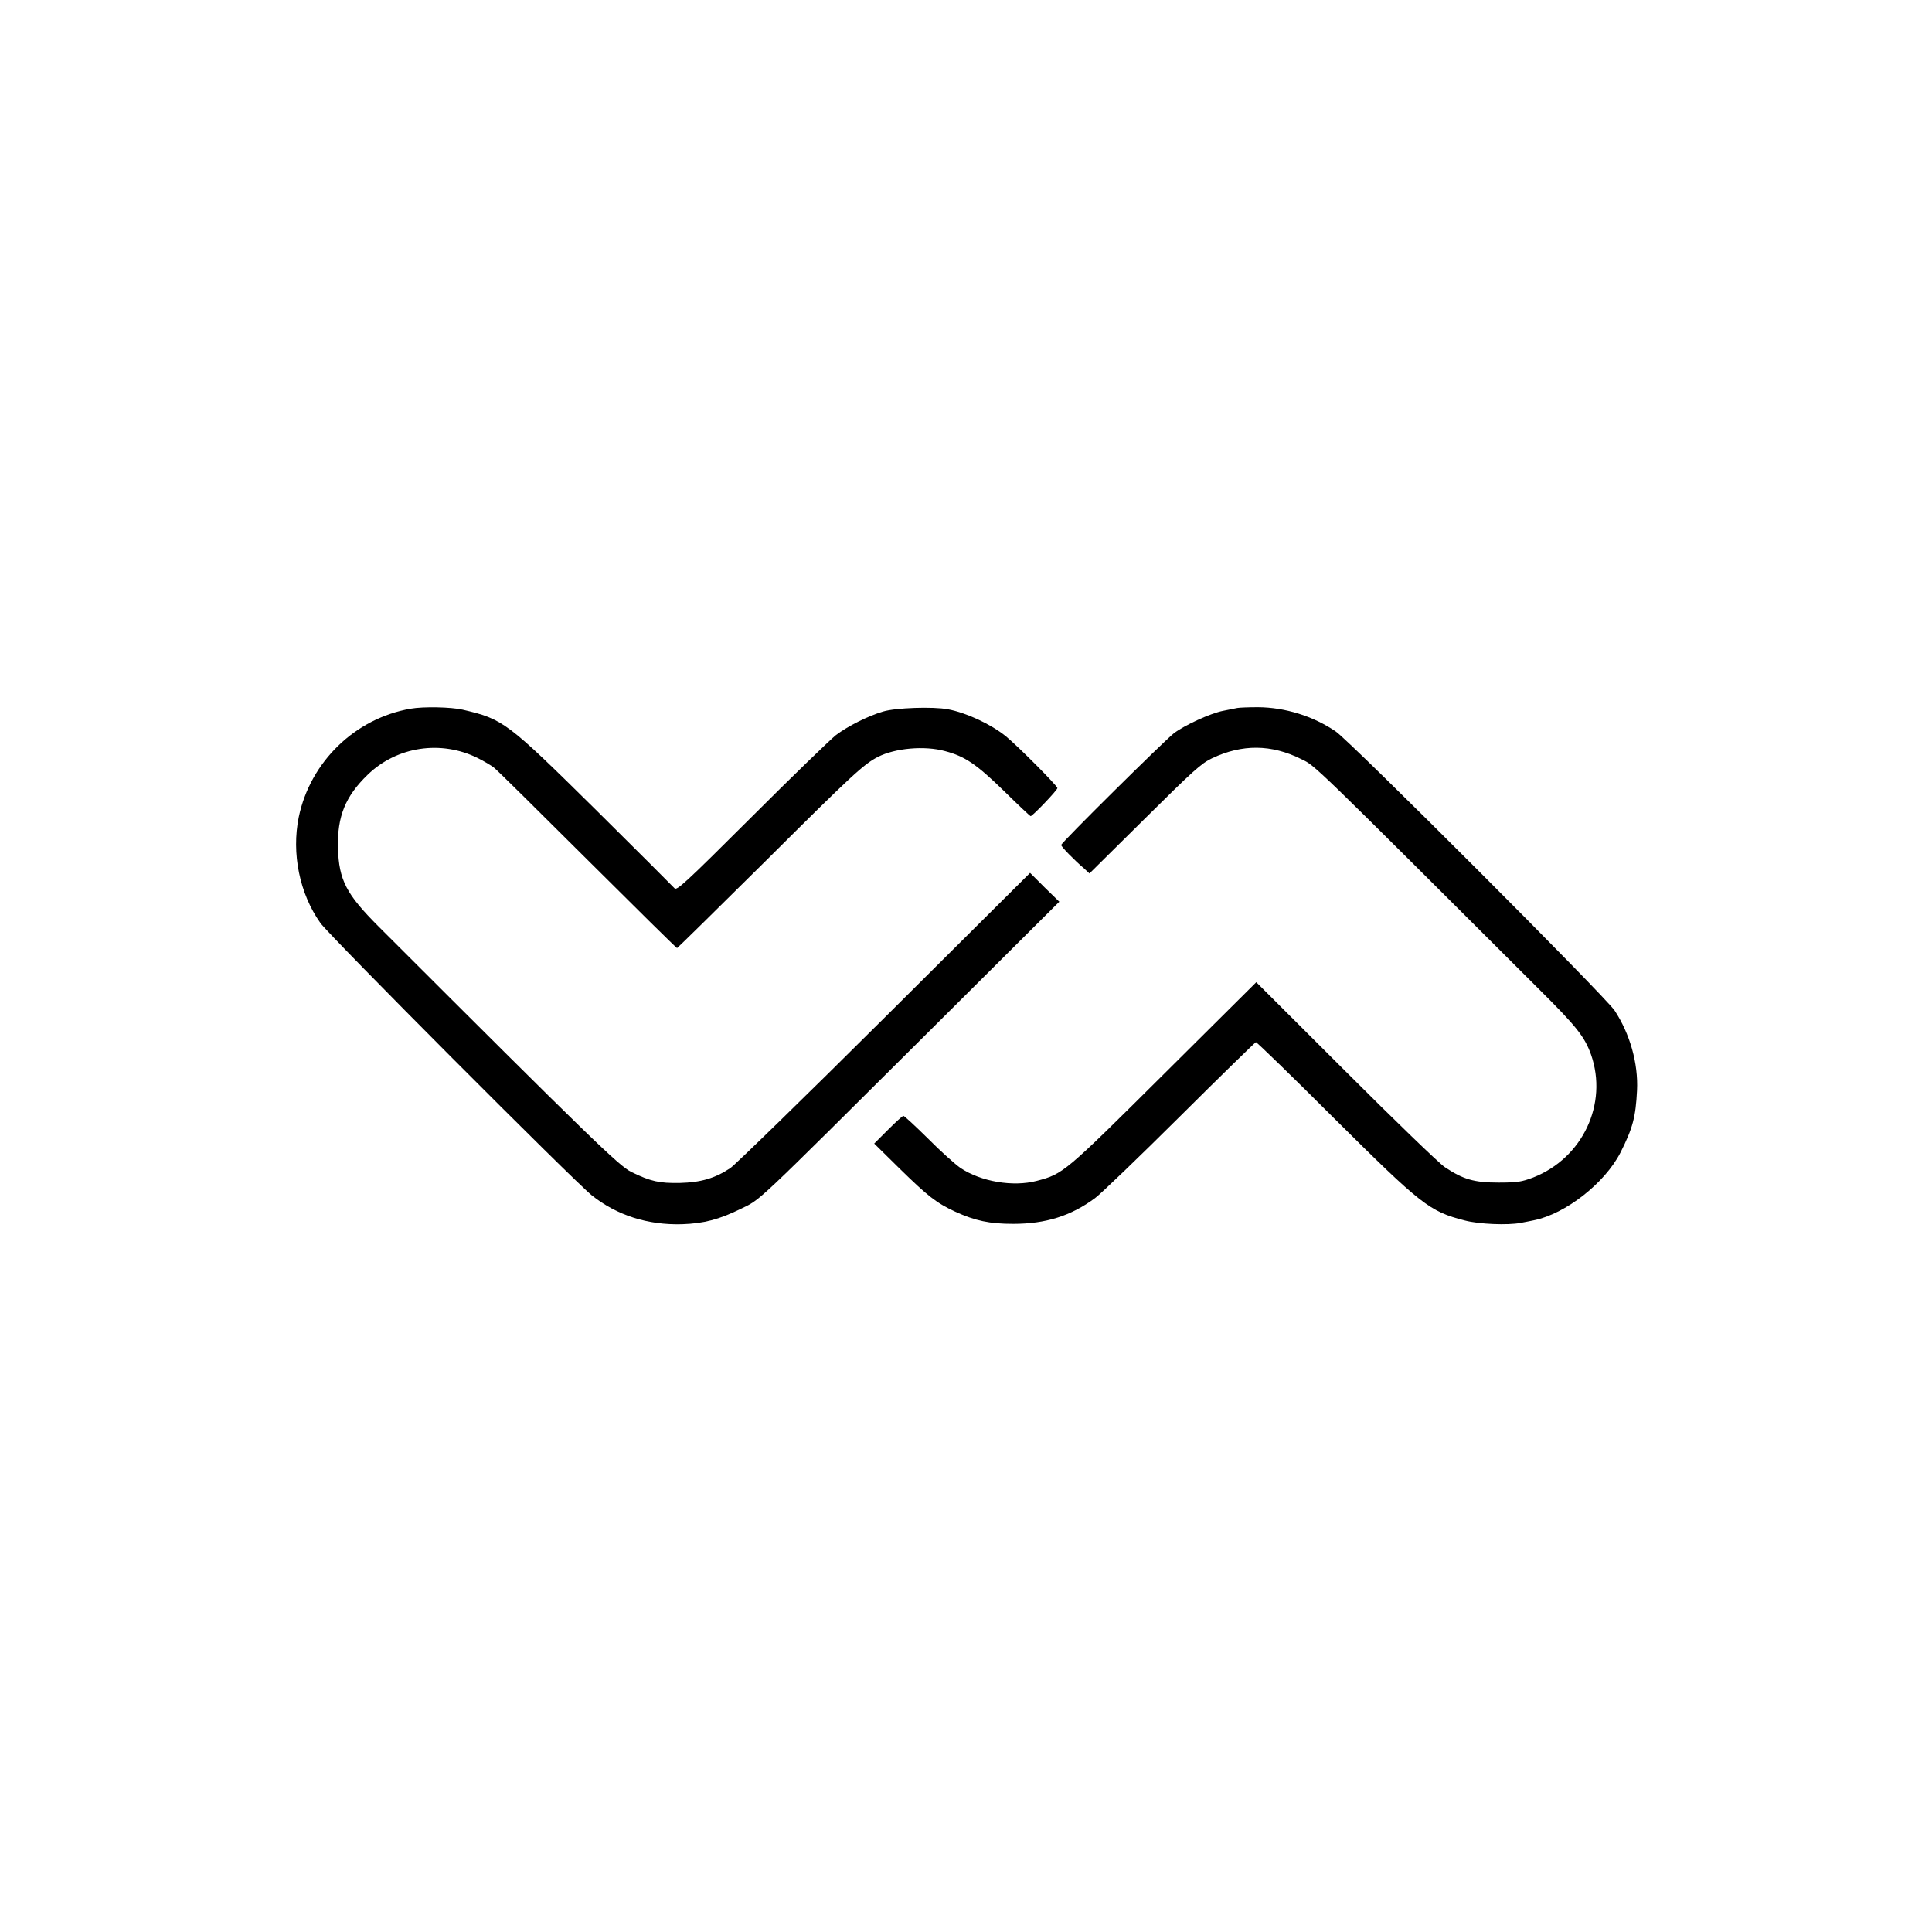
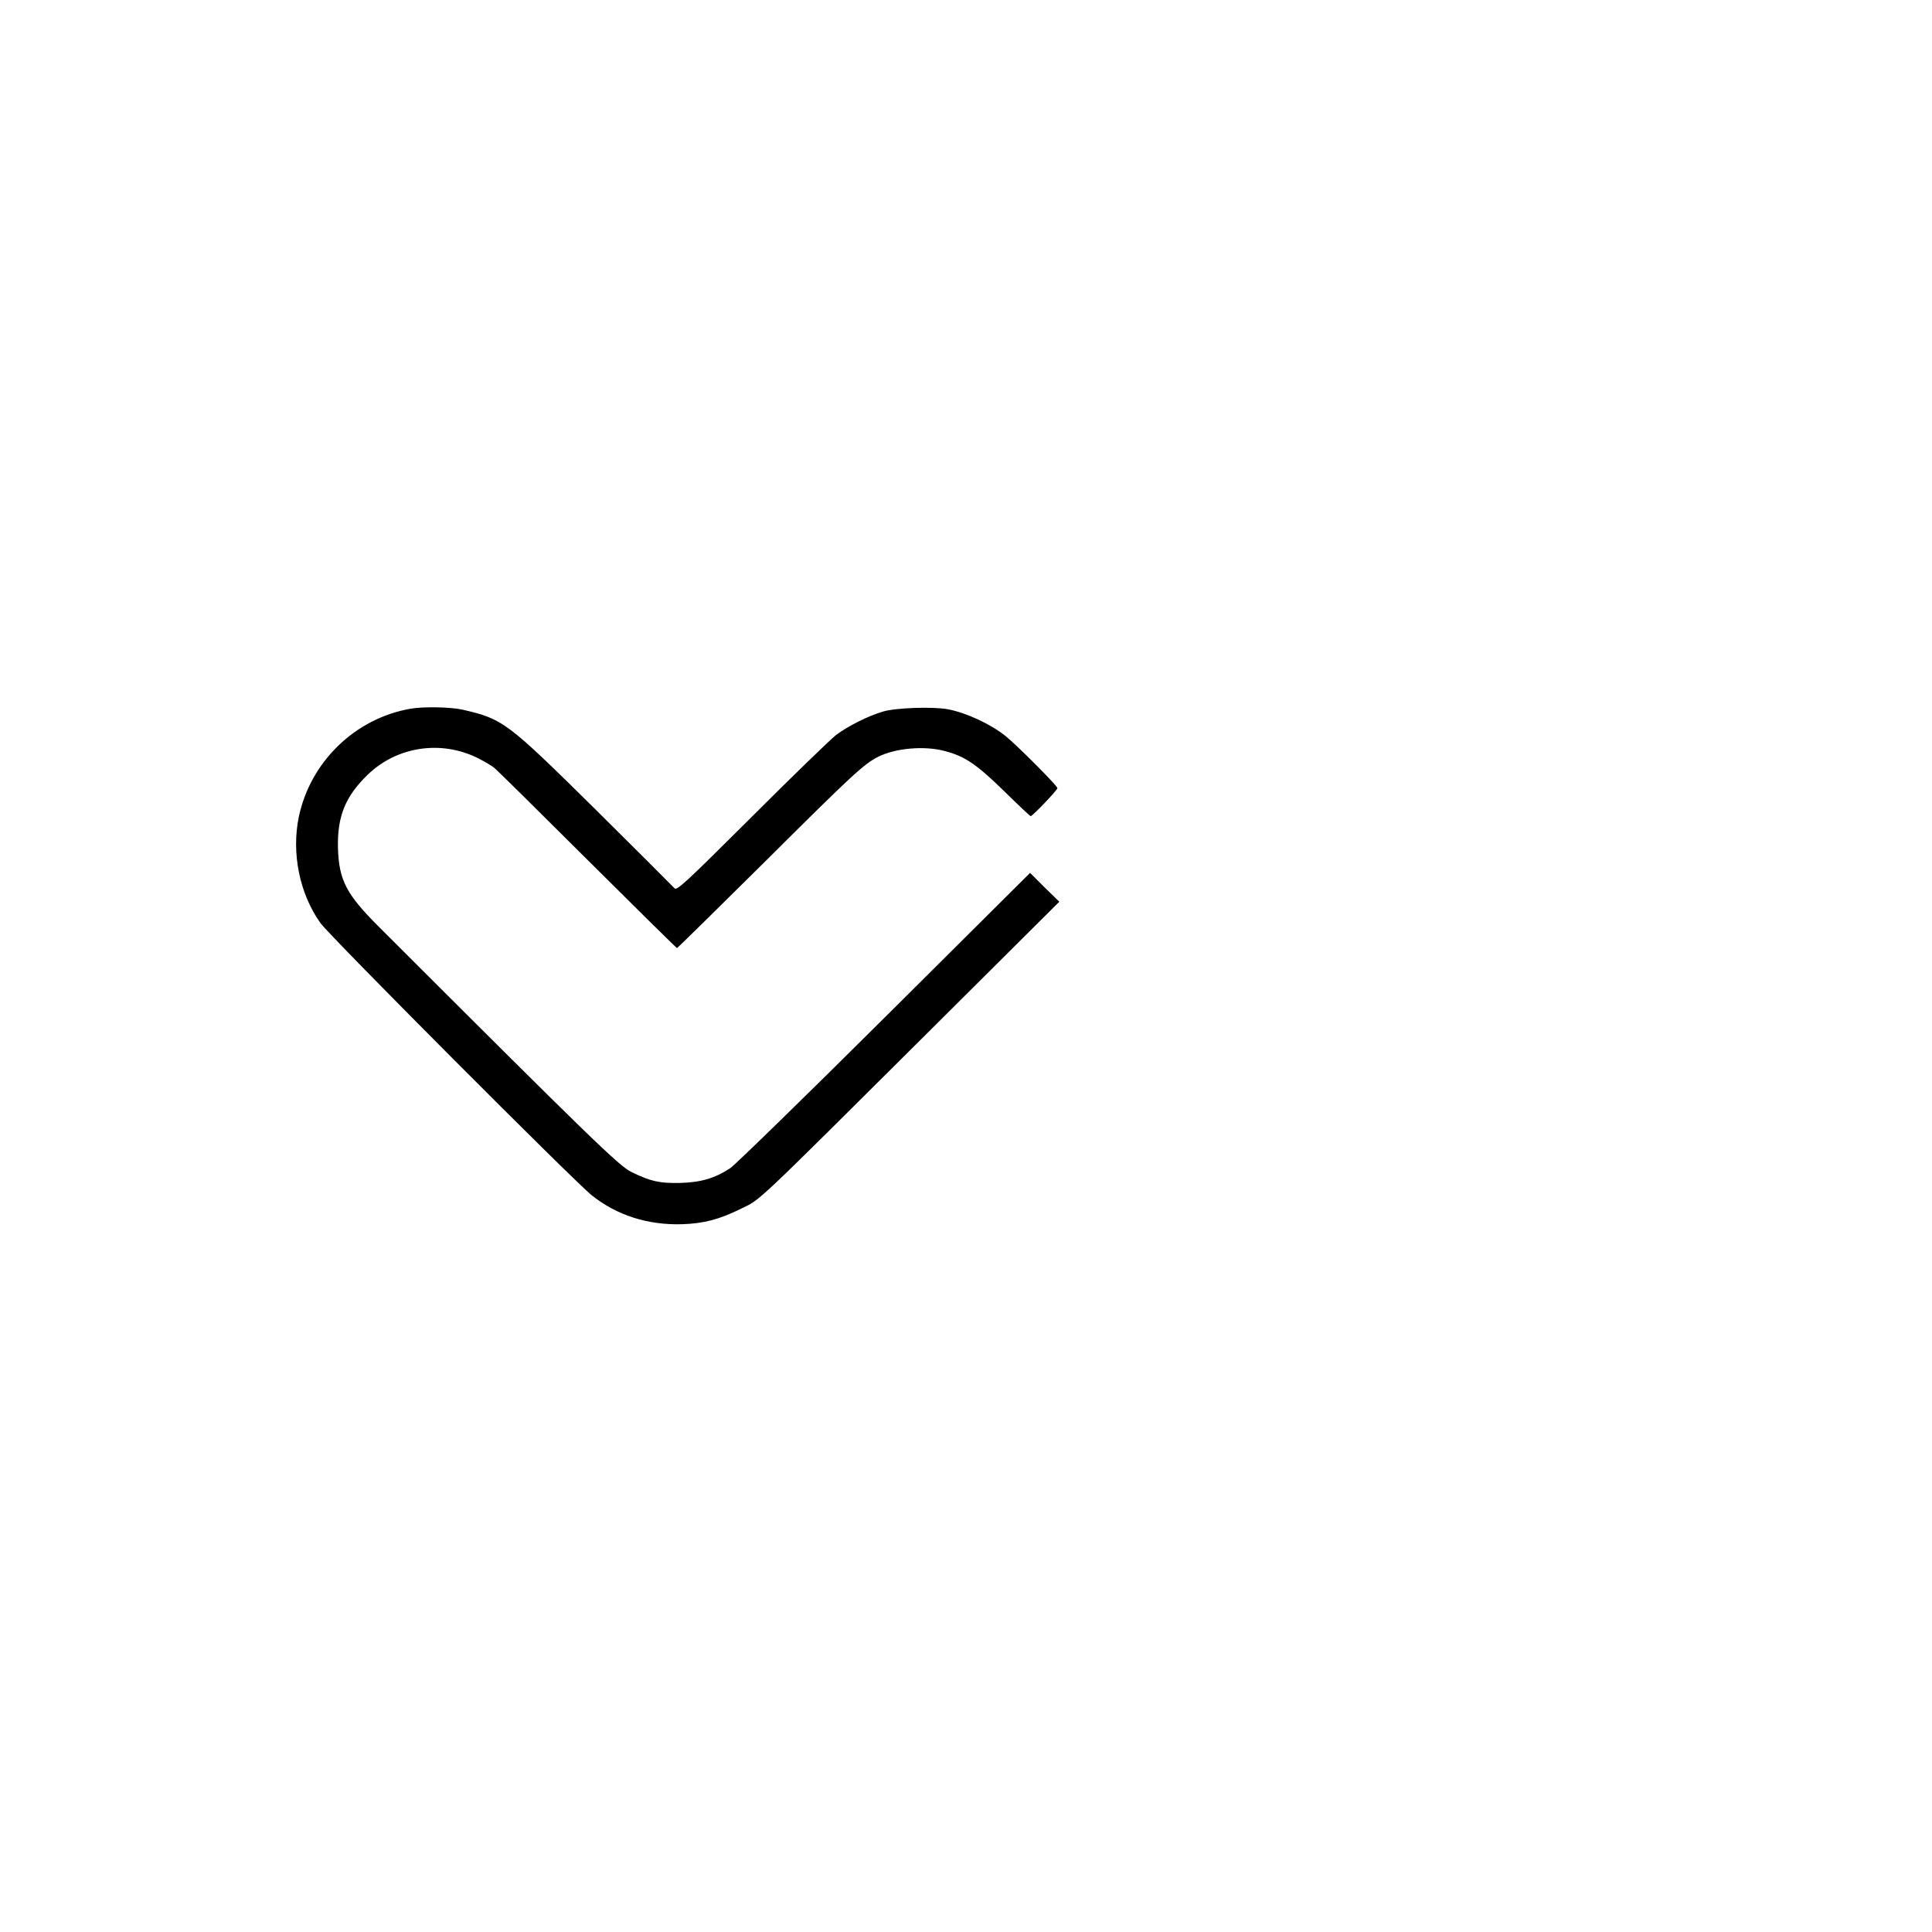
<svg xmlns="http://www.w3.org/2000/svg" version="1.0" width="1025pt" height="1025pt" viewBox="0 0 1025 1025" preserveAspectRatio="xMidYMid meet">
  <g transform="translate(0,1025) scale(0.1,-0.1)" fill="#000000" stroke="none">
    <path d="M2178 6490 c-294 -51 -532 -282 -593 -575 -39 -192 4 -406 115 -562 47 -67 1346 -1370 1440 -1445 133 -106 297 -158 478 -153 117 4 196 25 311 81 111 55 49 -4 1017 959 l674 671 -78 76 -77 77 -770 -766 c-423 -421 -793 -781 -820 -800 -83 -55 -157 -76 -268 -79 -108 -2 -155 8 -257 58 -65 31 -219 181 -1342 1303 -171 171 -210 246 -215 416 -4 168 39 274 158 389 155 150 389 185 584 88 32 -16 71 -39 85 -50 14 -10 237 -231 496 -489 259 -258 473 -469 476 -469 2 0 218 212 479 471 451 449 511 504 586 543 92 47 248 61 357 31 106 -28 166 -69 312 -211 75 -74 139 -134 142 -134 10 0 142 138 142 149 0 12 -213 226 -275 276 -80 64 -209 124 -306 142 -79 15 -278 8 -344 -12 -79 -23 -188 -78 -250 -125 -27 -21 -229 -216 -447 -434 -357 -356 -399 -394 -410 -378 -8 9 -196 197 -418 417 -471 465 -490 480 -706 530 -62 14 -208 17 -276 5z" />
-     <path d="M6565 6494 c-11 -2 -45 -9 -75 -15 -68 -13 -207 -77 -263 -120 -52 -41 -597 -580 -597 -592 0 -9 67 -78 123 -126 l27 -25 293 290 c255 253 300 294 357 321 161 76 315 75 475 -5 74 -36 43 -6 1267 -1227 194 -193 235 -246 269 -340 91 -261 -44 -549 -307 -652 -61 -23 -83 -27 -184 -27 -130 0 -187 17 -285 82 -30 20 -267 249 -527 509 l-473 472 -490 -487 c-528 -525 -534 -530 -675 -567 -126 -33 -296 -4 -405 69 -27 19 -105 88 -171 155 -67 66 -126 121 -131 121 -5 0 -41 -33 -82 -74 l-73 -73 134 -132 c150 -147 196 -183 295 -229 107 -49 184 -65 308 -65 173 0 307 42 435 137 30 22 233 217 450 433 217 216 399 393 403 394 5 0 192 -181 415 -404 464 -461 506 -494 693 -542 75 -20 229 -26 296 -13 26 5 58 11 71 14 168 34 376 197 459 359 65 129 81 188 88 330 7 144 -38 301 -119 424 -51 76 -1400 1426 -1479 1480 -120 82 -269 128 -413 129 -49 0 -98 -2 -109 -4z" />
  </g>
</svg>